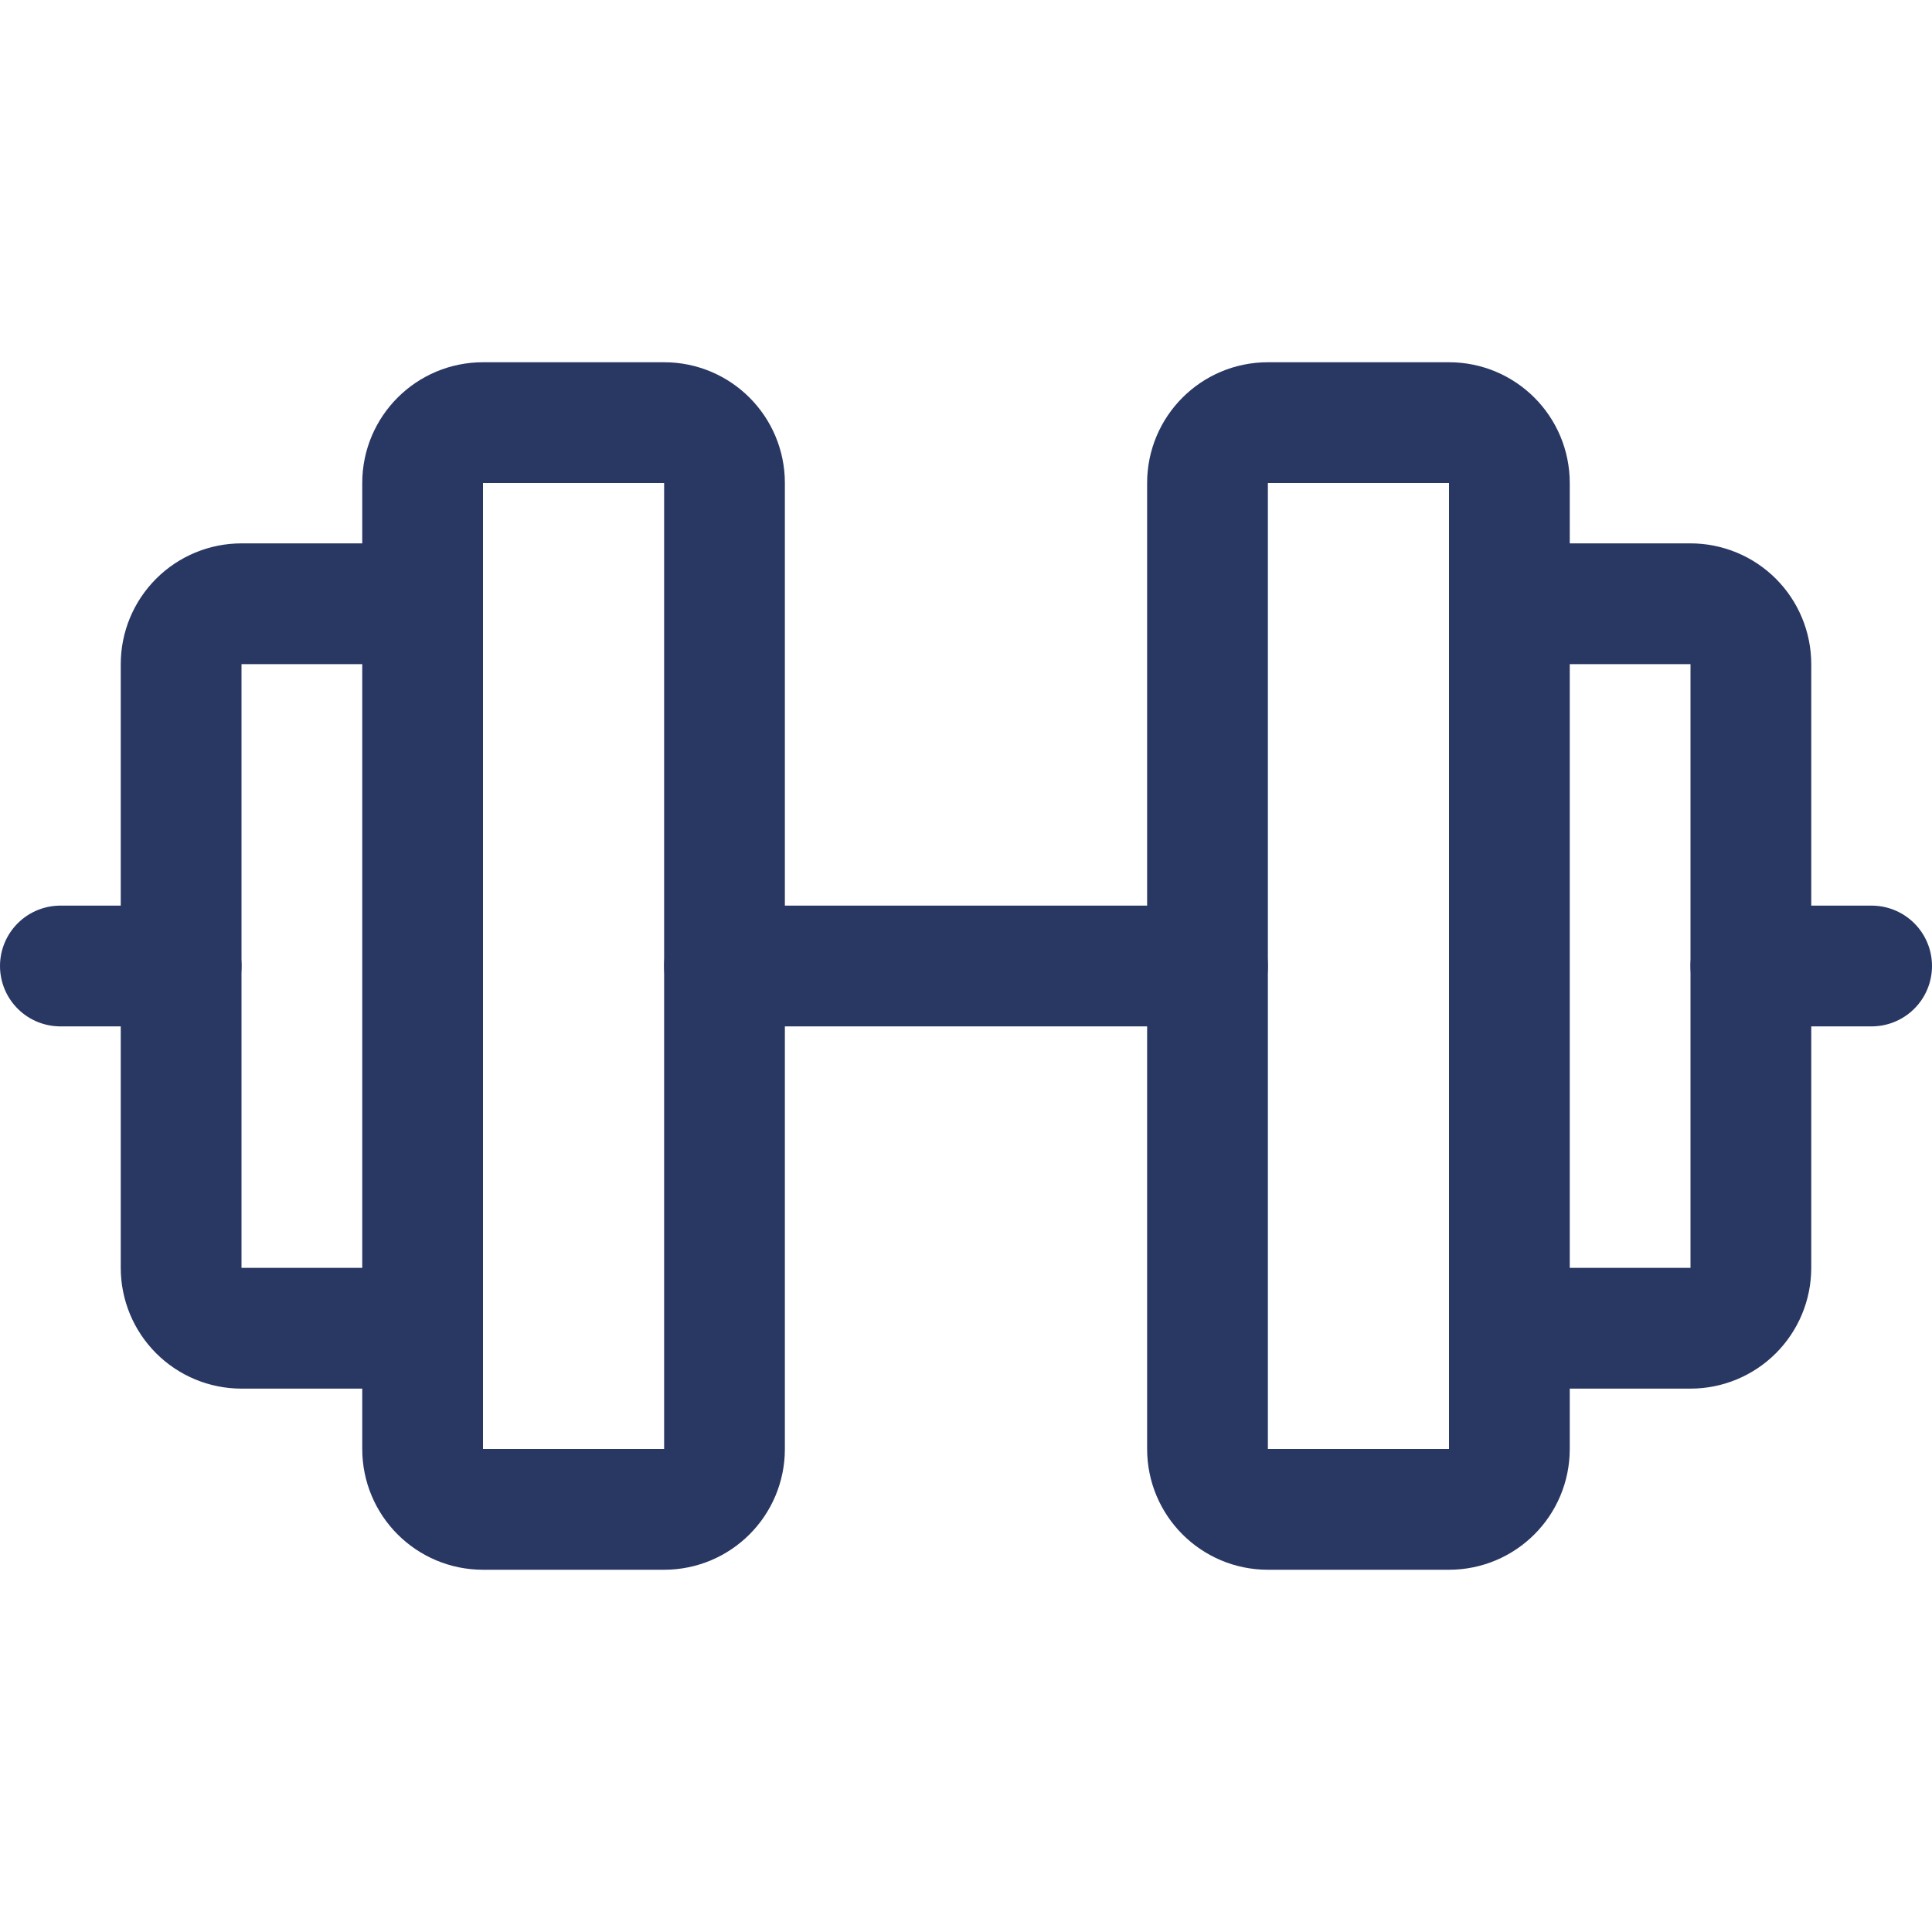
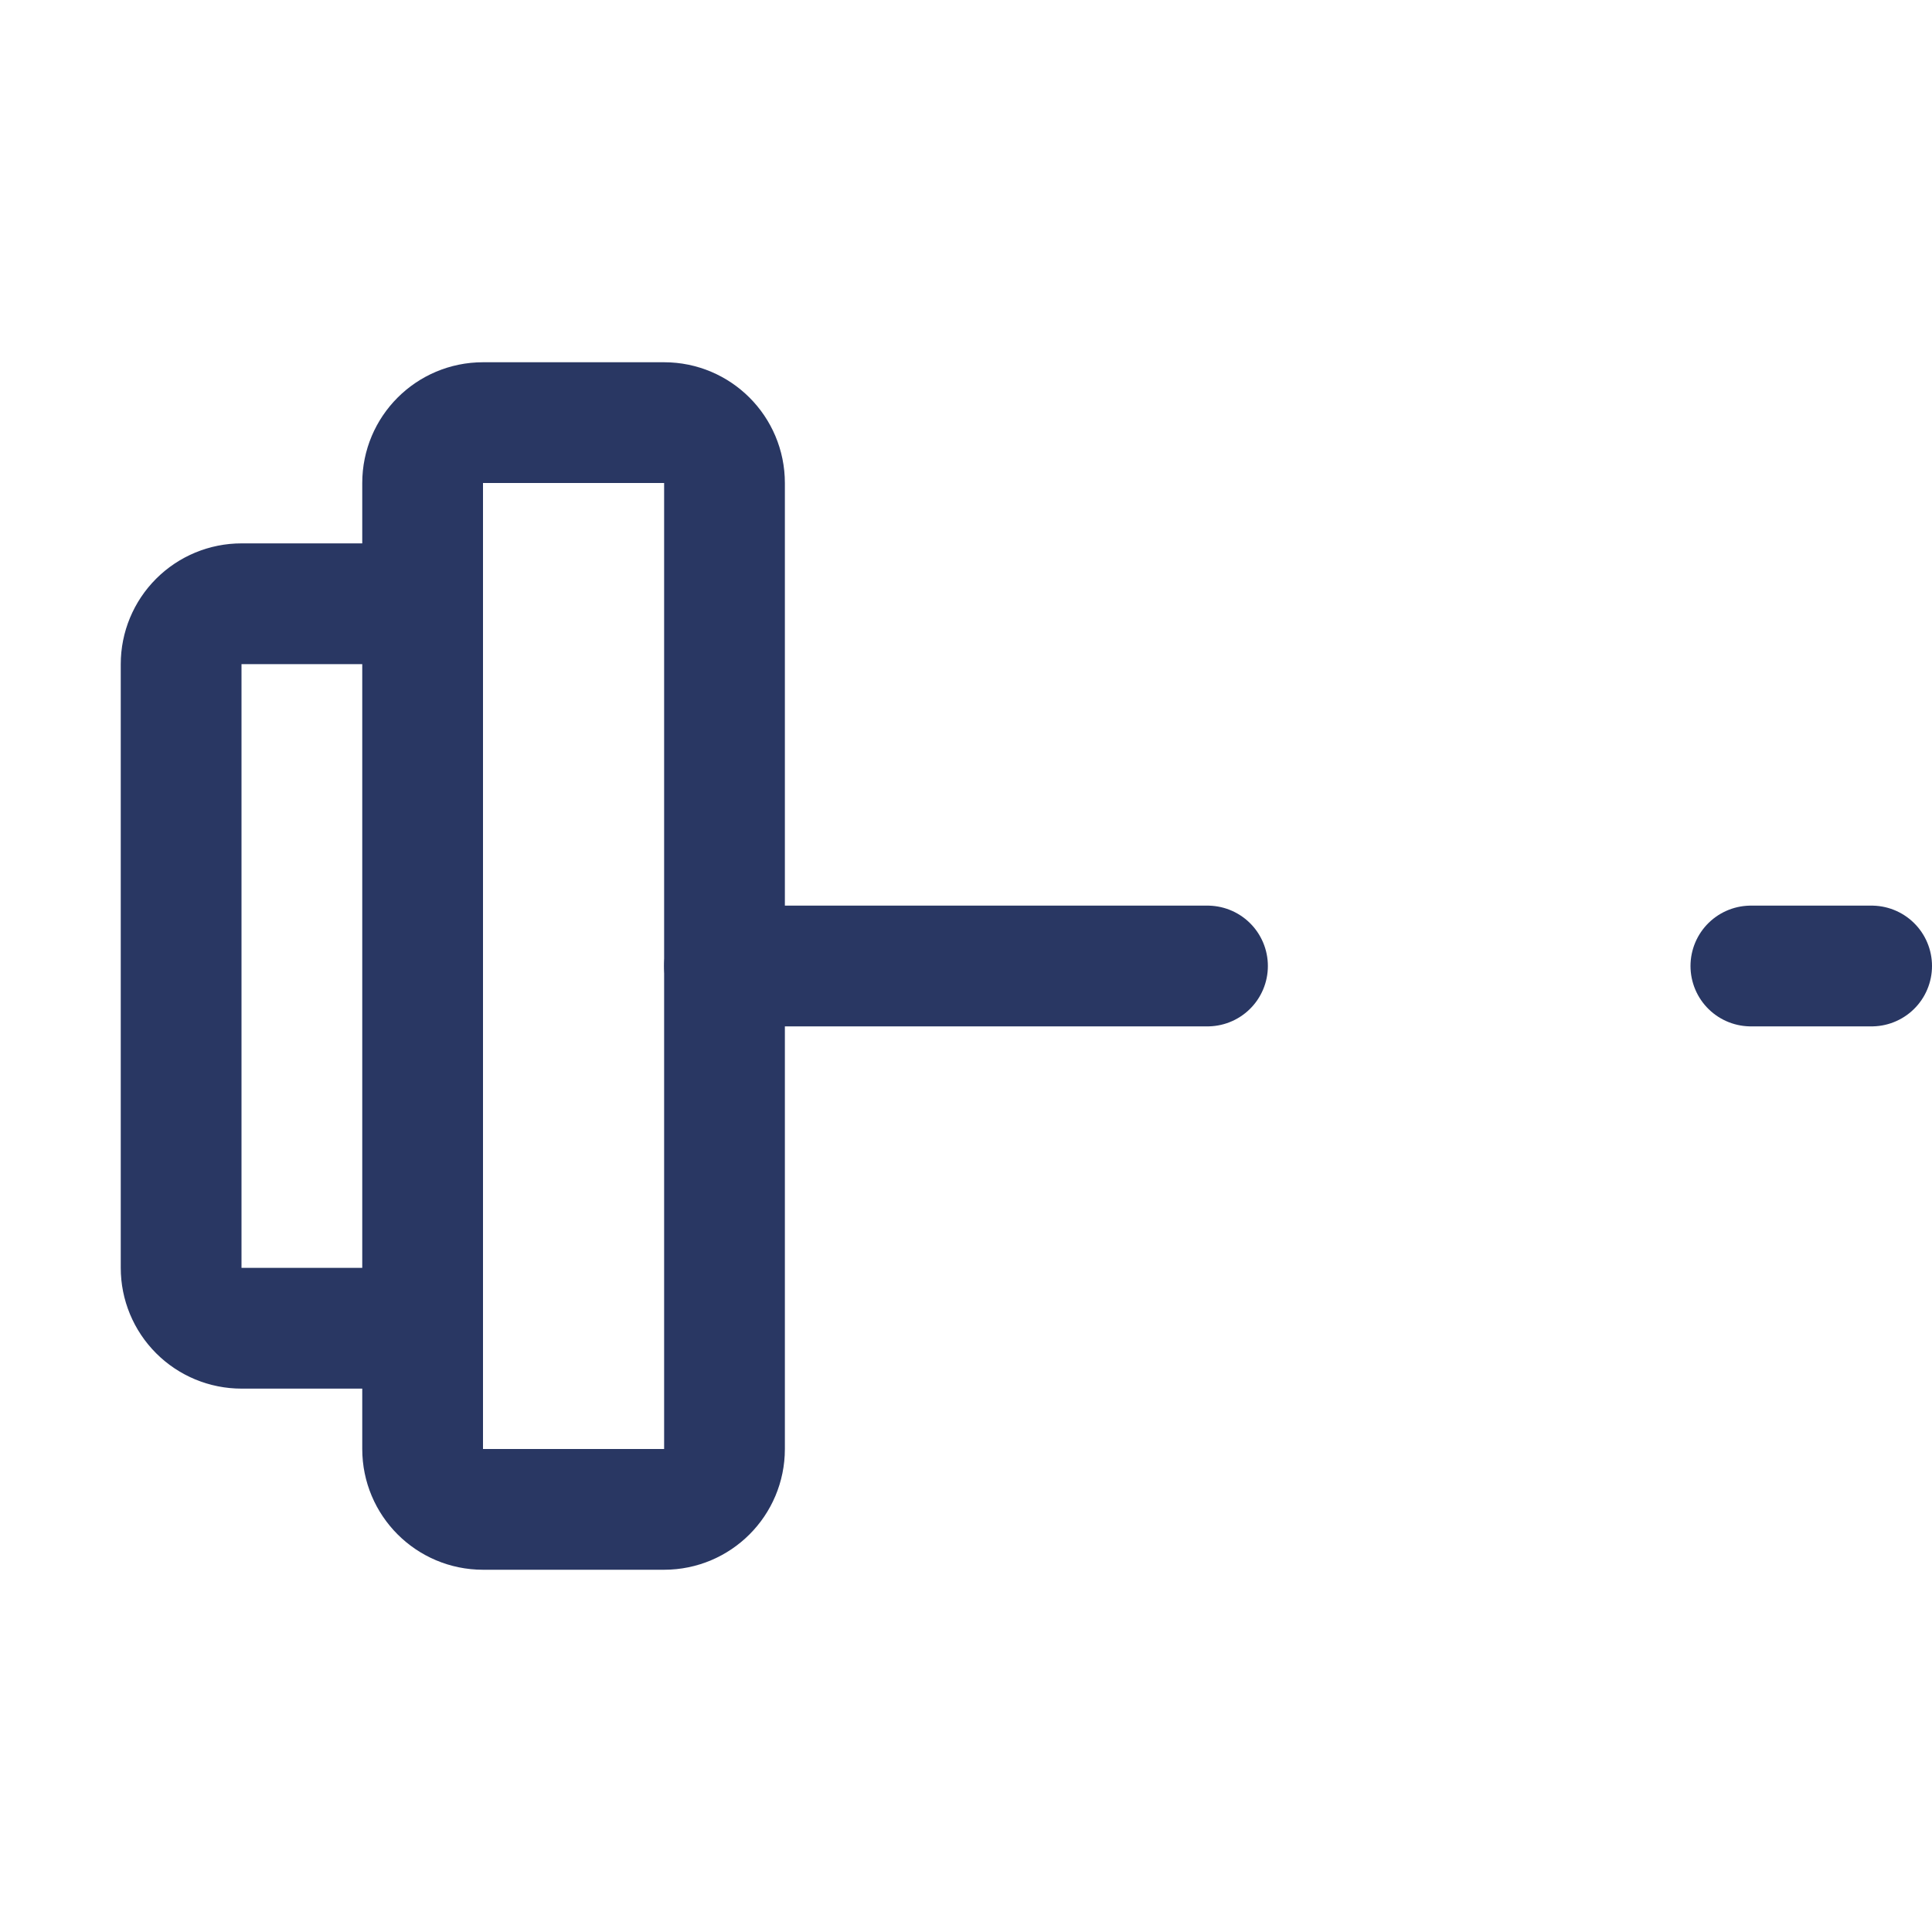
<svg xmlns="http://www.w3.org/2000/svg" width="64" height="64" viewBox="0 0 64 64" fill="none">
  <g clip-path="url(#clip0_3481_5436)">
    <path d="M22 14H16C14.895 14 14 14.895 14 16V48C14 49.105 14.895 50 16 50H22C23.105 50 24 49.105 24 48V16C24 14.895 23.105 14 22 14Z" stroke="#293763" stroke-width="4" stroke-linecap="round" stroke-linejoin="round" />
-     <path d="M48 14H42C40.895 14 40 14.895 40 16V48C40 49.105 40.895 50 42 50H48C49.105 50 50 49.105 50 48V16C50 14.895 49.105 14 48 14Z" stroke="#293763" stroke-width="4" stroke-linecap="round" stroke-linejoin="round" />
-     <path d="M50 20H56C56.53 20 57.039 20.211 57.414 20.586C57.789 20.961 58 21.47 58 22V42C58 42.53 57.789 43.039 57.414 43.414C57.039 43.789 56.53 44 56 44H50" stroke="#293763" stroke-width="4" stroke-linecap="round" stroke-linejoin="round" />
    <path d="M14 44H8C7.47 44 6.961 43.789 6.586 43.414C6.211 43.039 6 42.53 6 42V22C6 21.47 6.211 20.961 6.586 20.586C6.961 20.211 7.47 20 8 20H14" stroke="#293763" stroke-width="4" stroke-linecap="round" stroke-linejoin="round" />
    <path d="M24 32H40" stroke="#293763" stroke-width="4" stroke-linecap="round" stroke-linejoin="round" />
    <path d="M58 32H62" stroke="#293763" stroke-width="4" stroke-linecap="round" stroke-linejoin="round" />
-     <path d="M2 32H6" stroke="#293763" stroke-width="4" stroke-linecap="round" stroke-linejoin="round" />
  </g>
</svg>